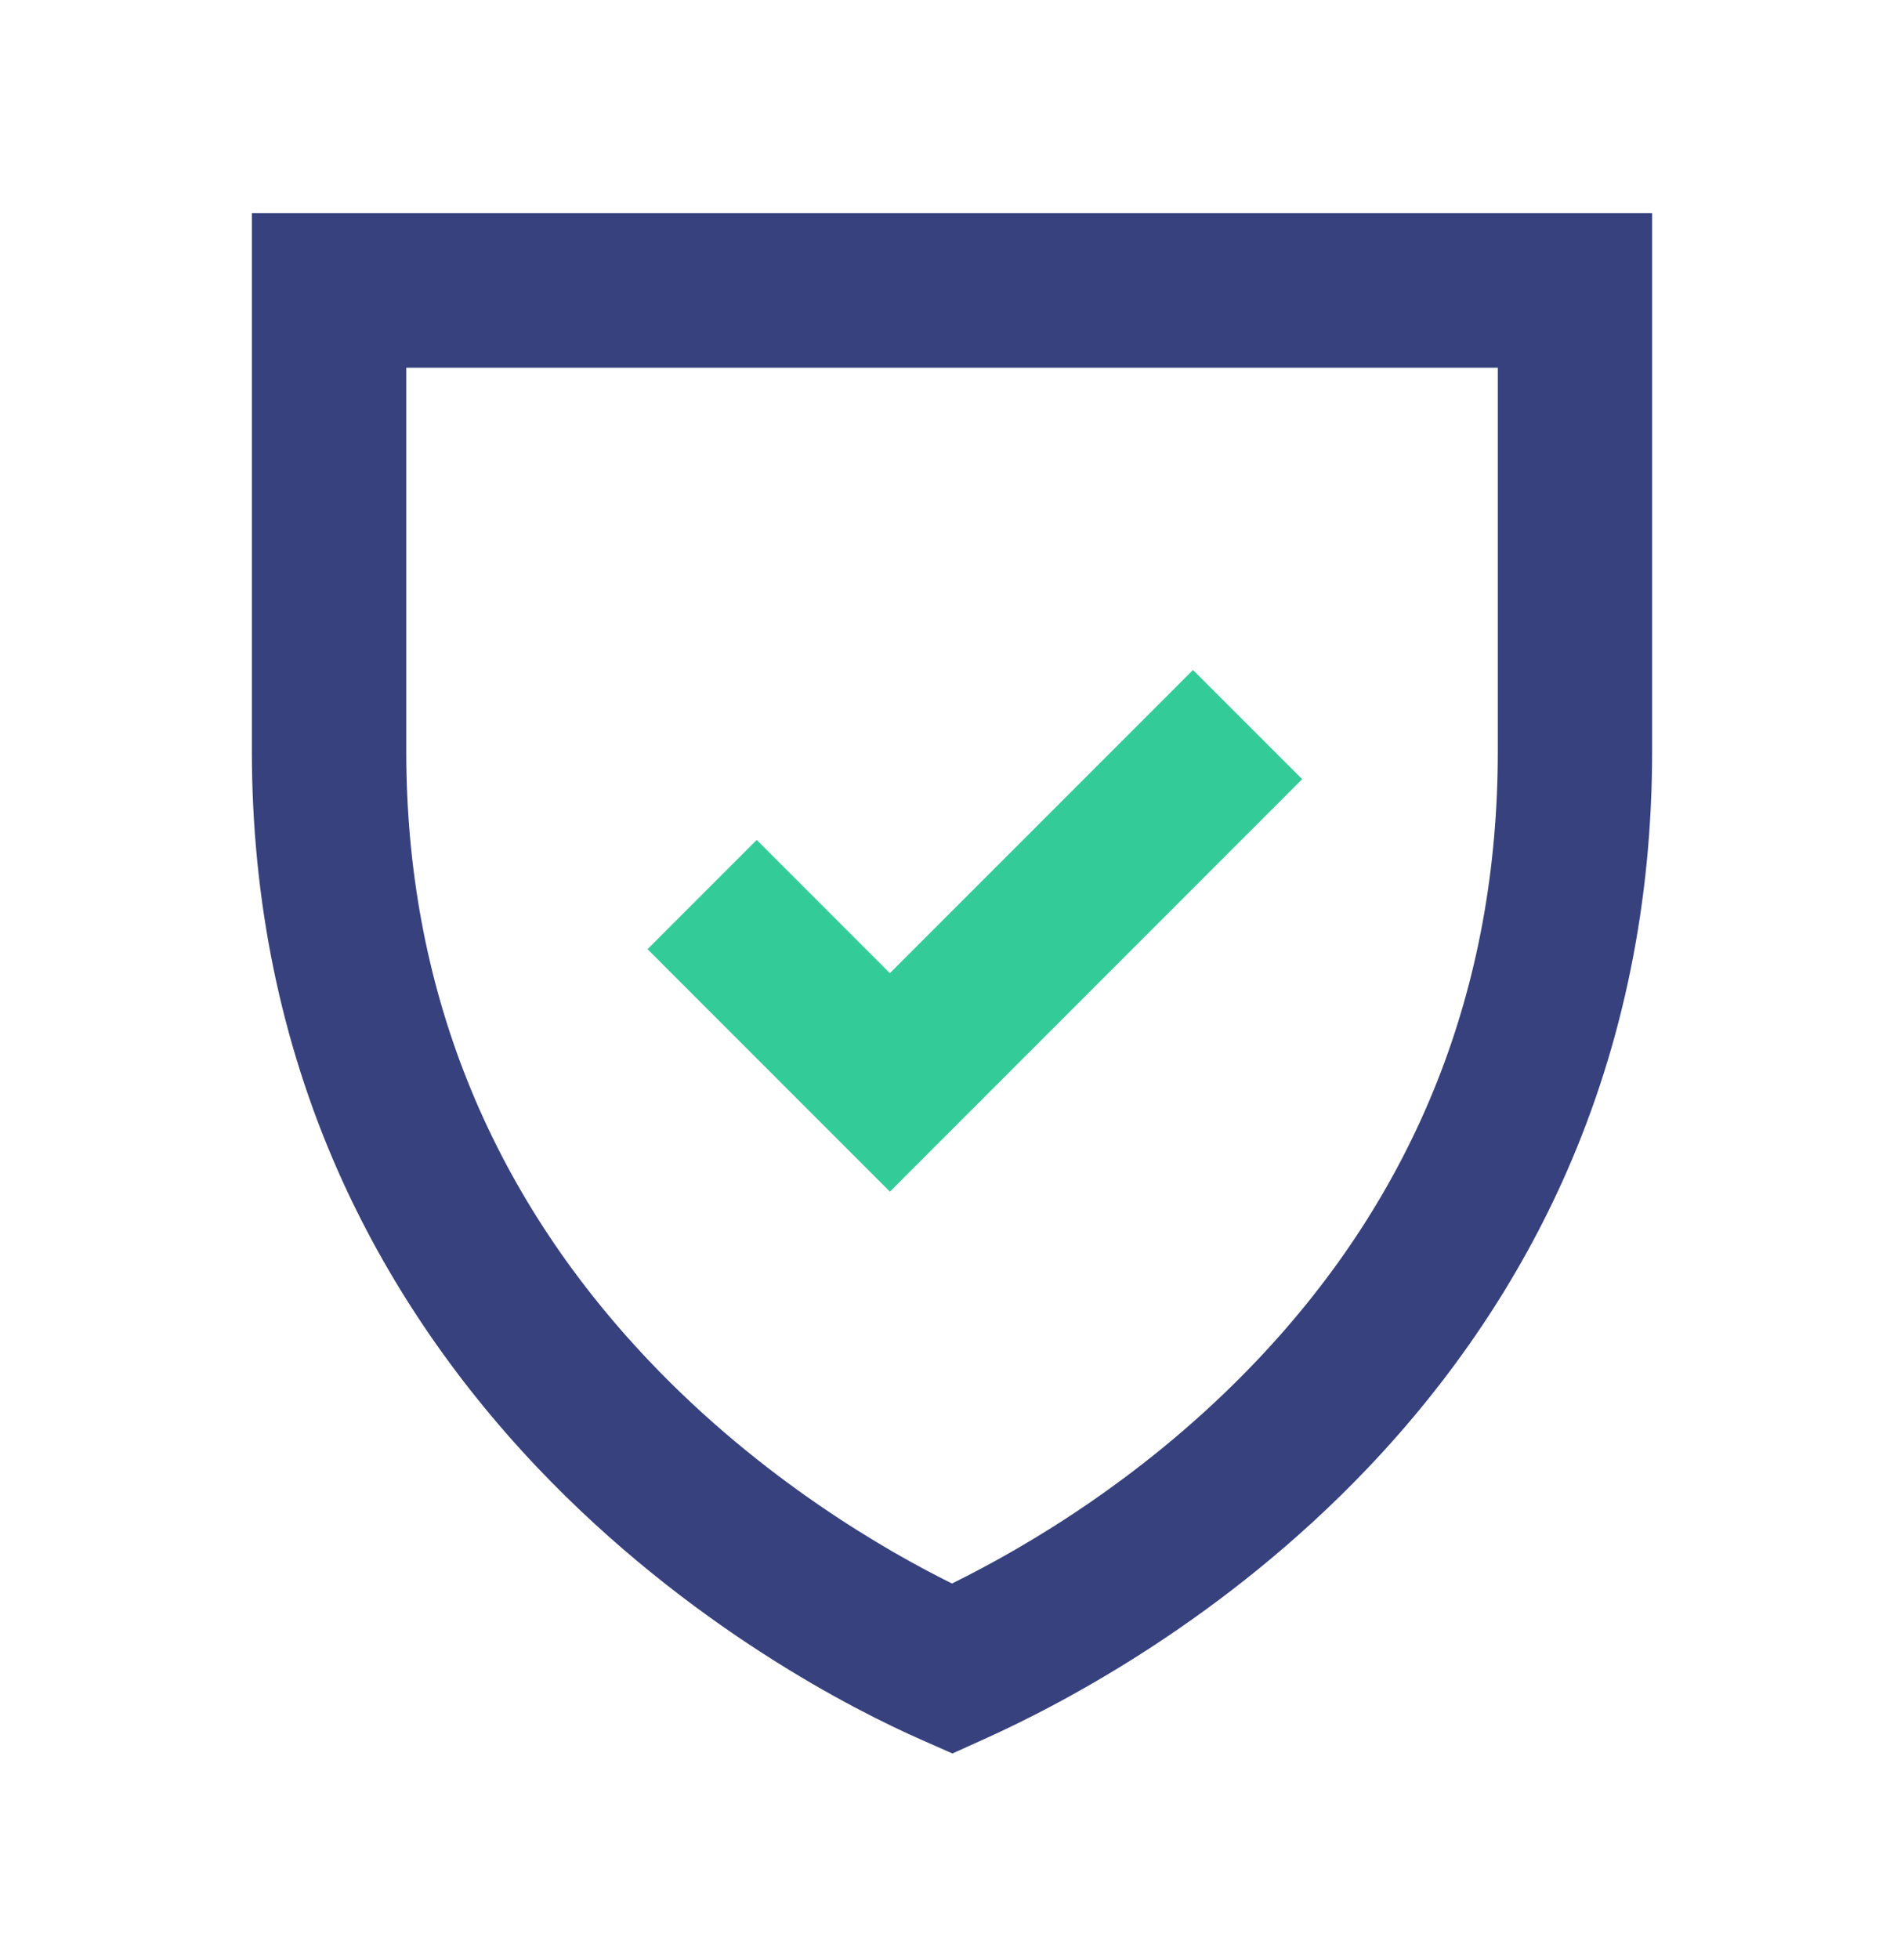
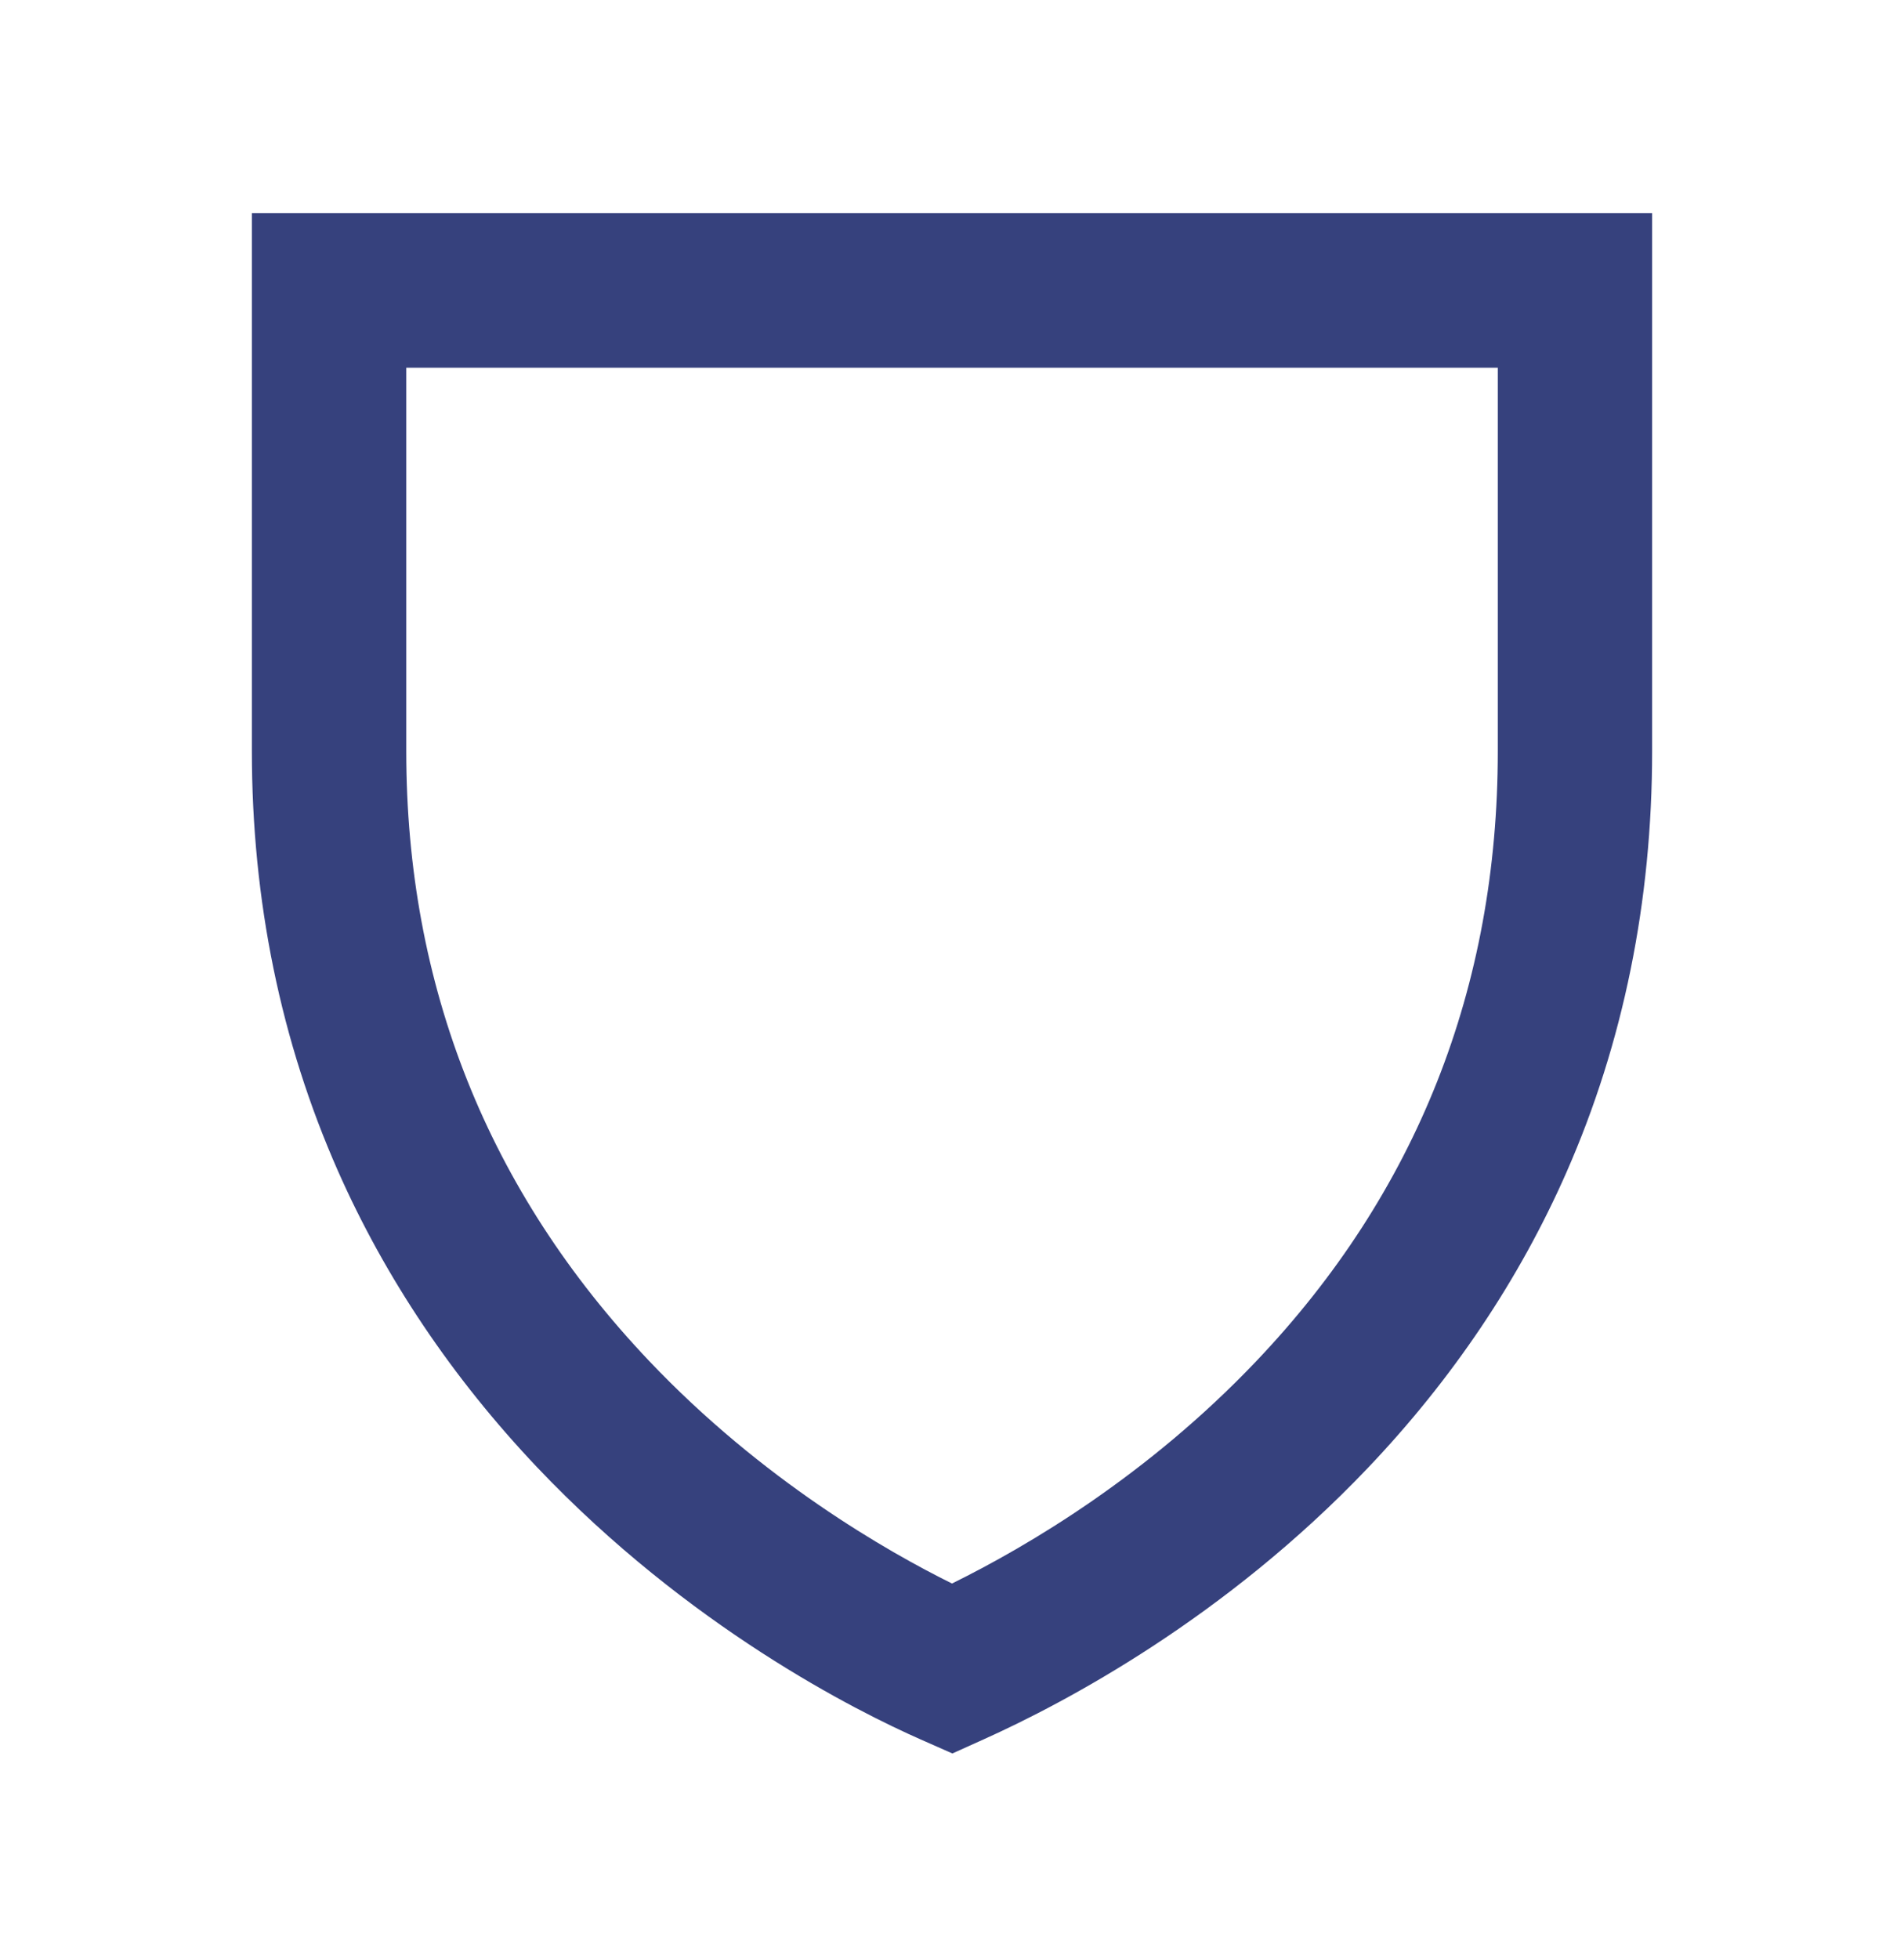
<svg xmlns="http://www.w3.org/2000/svg" width="35" height="36" viewBox="0 0 35 36" fill="none">
-   <path d="M17.506 32.217l-.578-.255c-1.19-.525-4.265-2.065-7.057-5.005-1.556-1.642-2.787-3.472-3.659-5.443-1.05-2.376-1.582-4.97-1.582-7.711V3.917h25.74v9.886c0 2.759-.53 5.362-1.575 7.737-.868 1.973-2.097 3.8-3.652 5.433-2.622 2.753-5.548 4.305-7.06 4.985l-.577.26zM7.468 6.756v7.047c0 4.311 1.501 8.08 4.462 11.2 2.08 2.192 4.384 3.506 5.57 4.092 1.408-.694 3.6-1.992 5.588-4.08 2.95-3.097 4.445-6.87 4.445-11.212V6.756H7.468z" fill="#36417D" />
-   <path d="M16.358 21.895l-4.455-4.455 2.007-2.007 2.448 2.448 5.572-5.571 2.007 2.006-7.579 7.579z" fill="#3C9" />
+   <path d="M17.506 32.217l-.578-.255c-1.19-.525-4.265-2.065-7.057-5.005-1.556-1.642-2.787-3.472-3.659-5.443-1.05-2.376-1.582-4.97-1.582-7.711V3.917h25.74v9.886c0 2.759-.53 5.362-1.575 7.737-.868 1.973-2.097 3.8-3.652 5.433-2.622 2.753-5.548 4.305-7.06 4.985l-.577.26zM7.468 6.756v7.047c0 4.311 1.501 8.08 4.462 11.2 2.08 2.192 4.384 3.506 5.57 4.092 1.408-.694 3.6-1.992 5.588-4.08 2.95-3.097 4.445-6.87 4.445-11.212V6.756z" fill="#36417D" />
</svg>